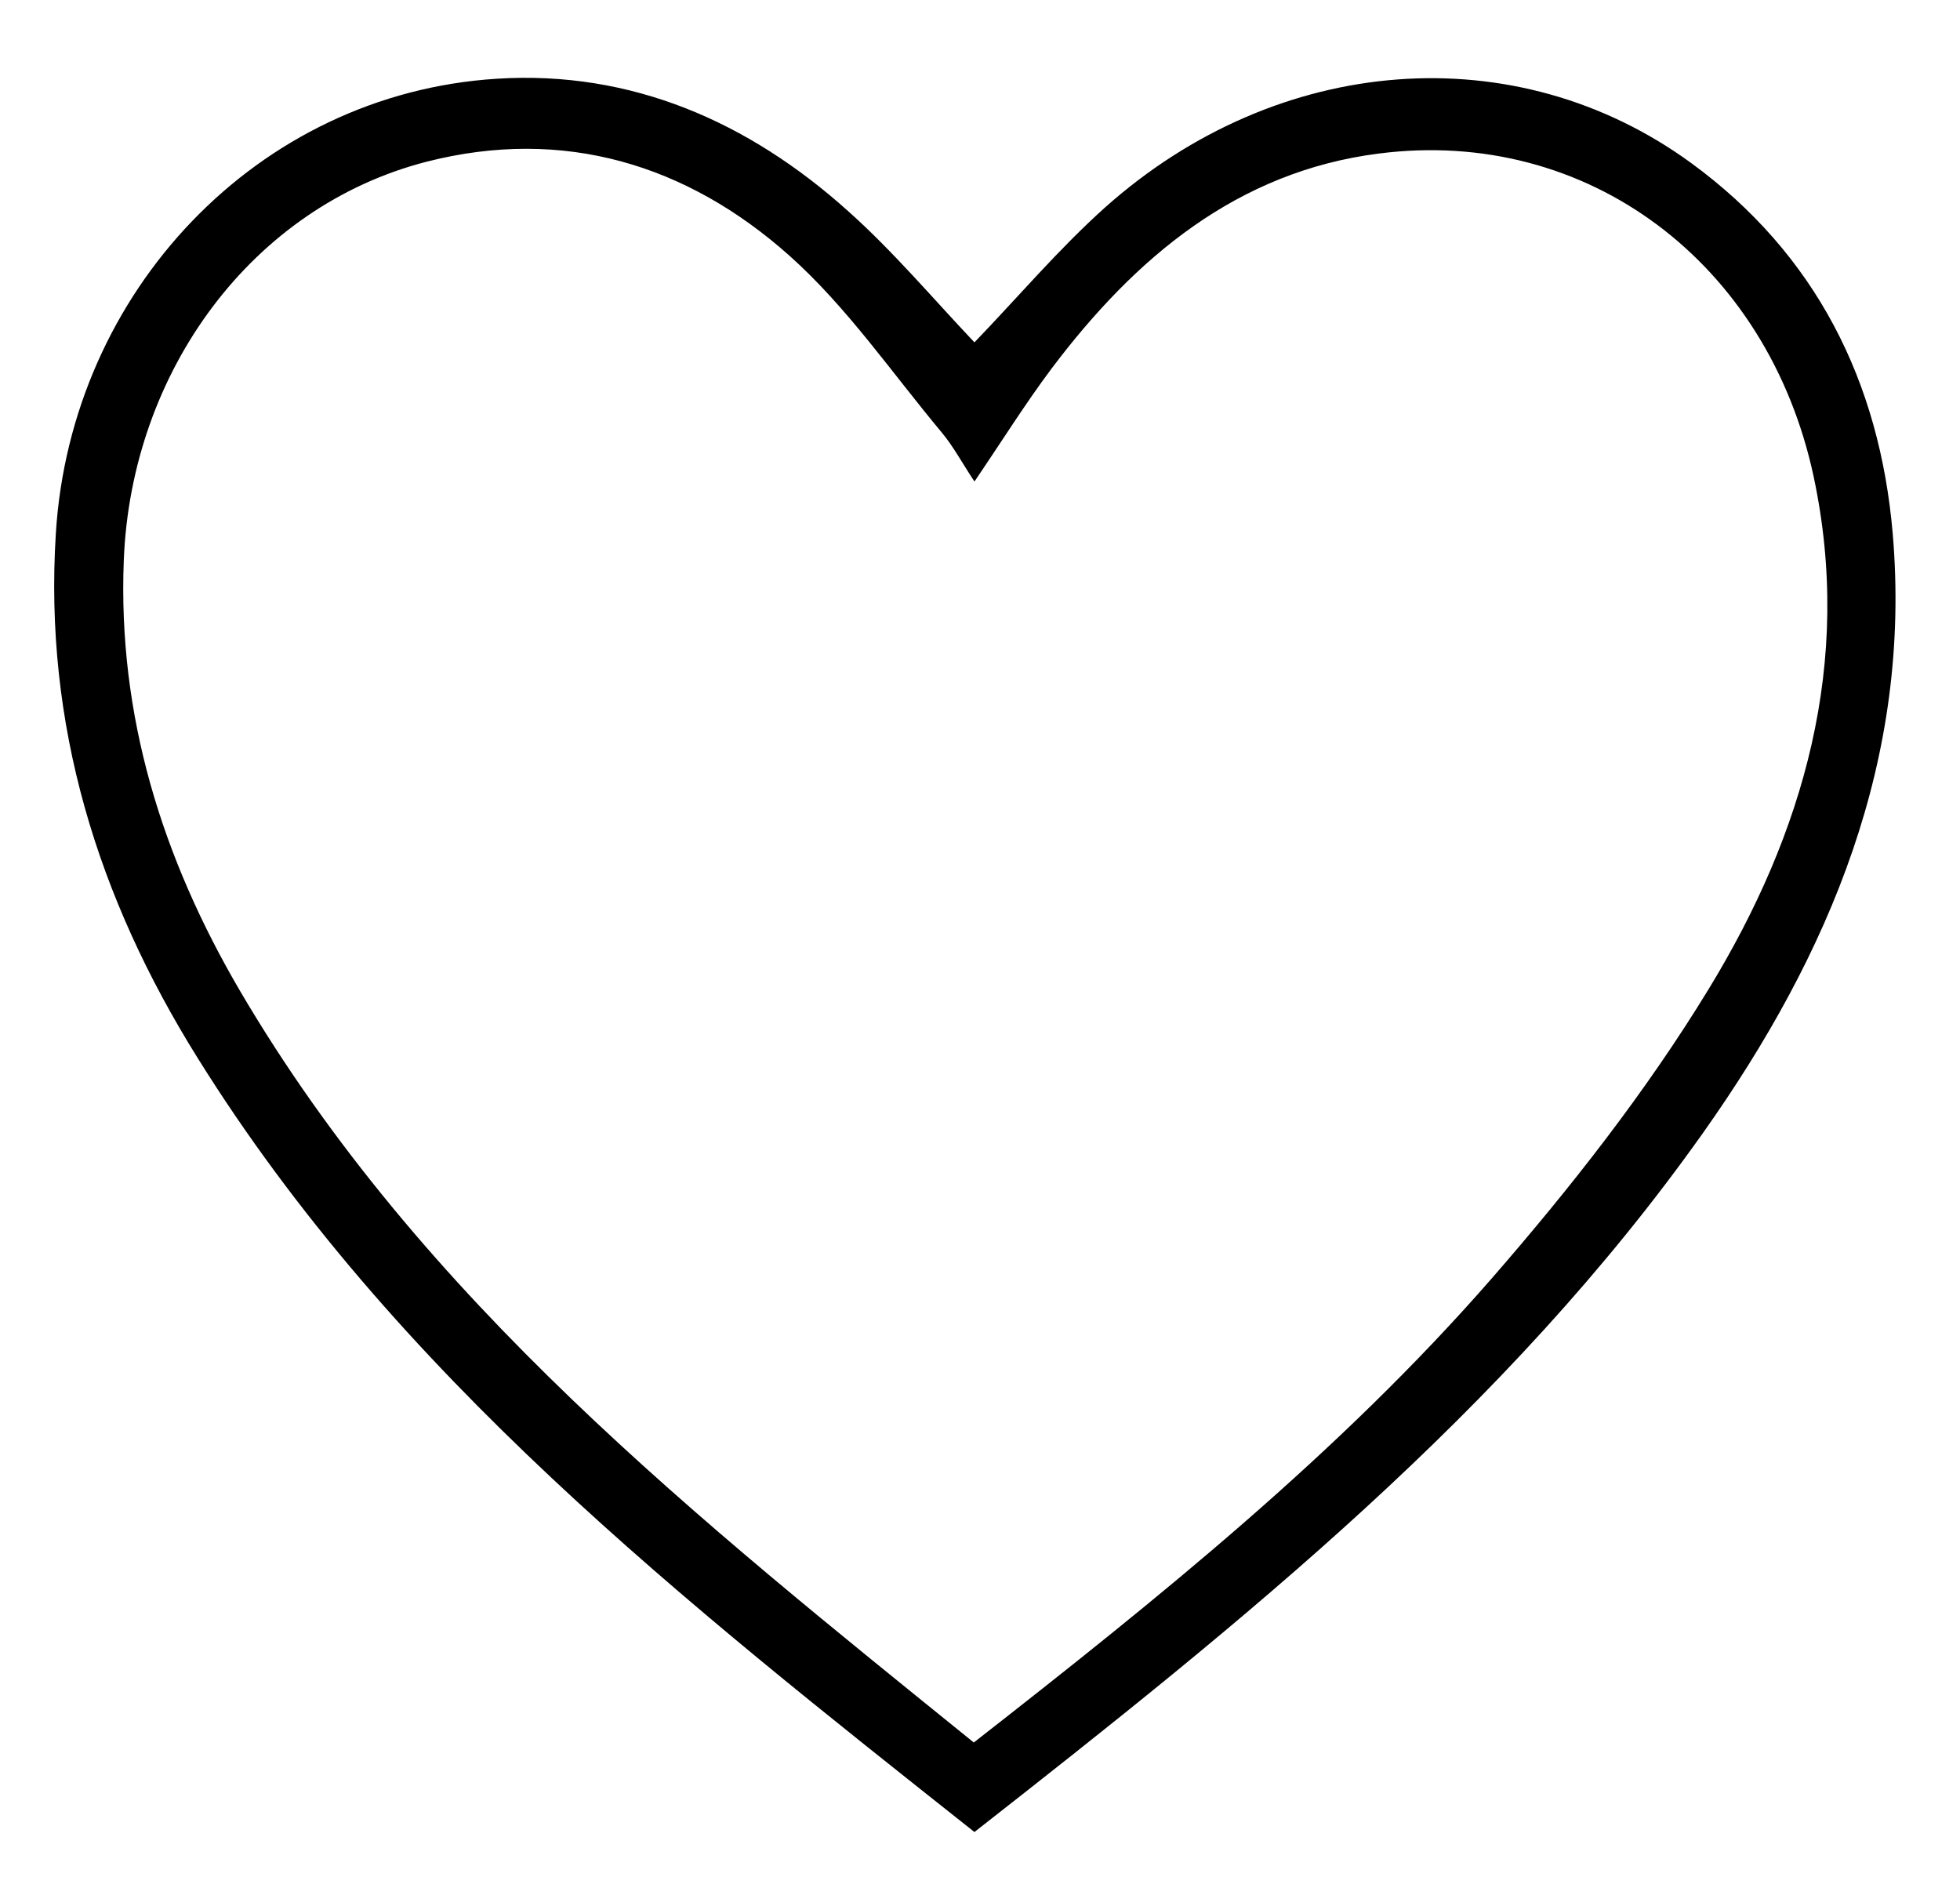
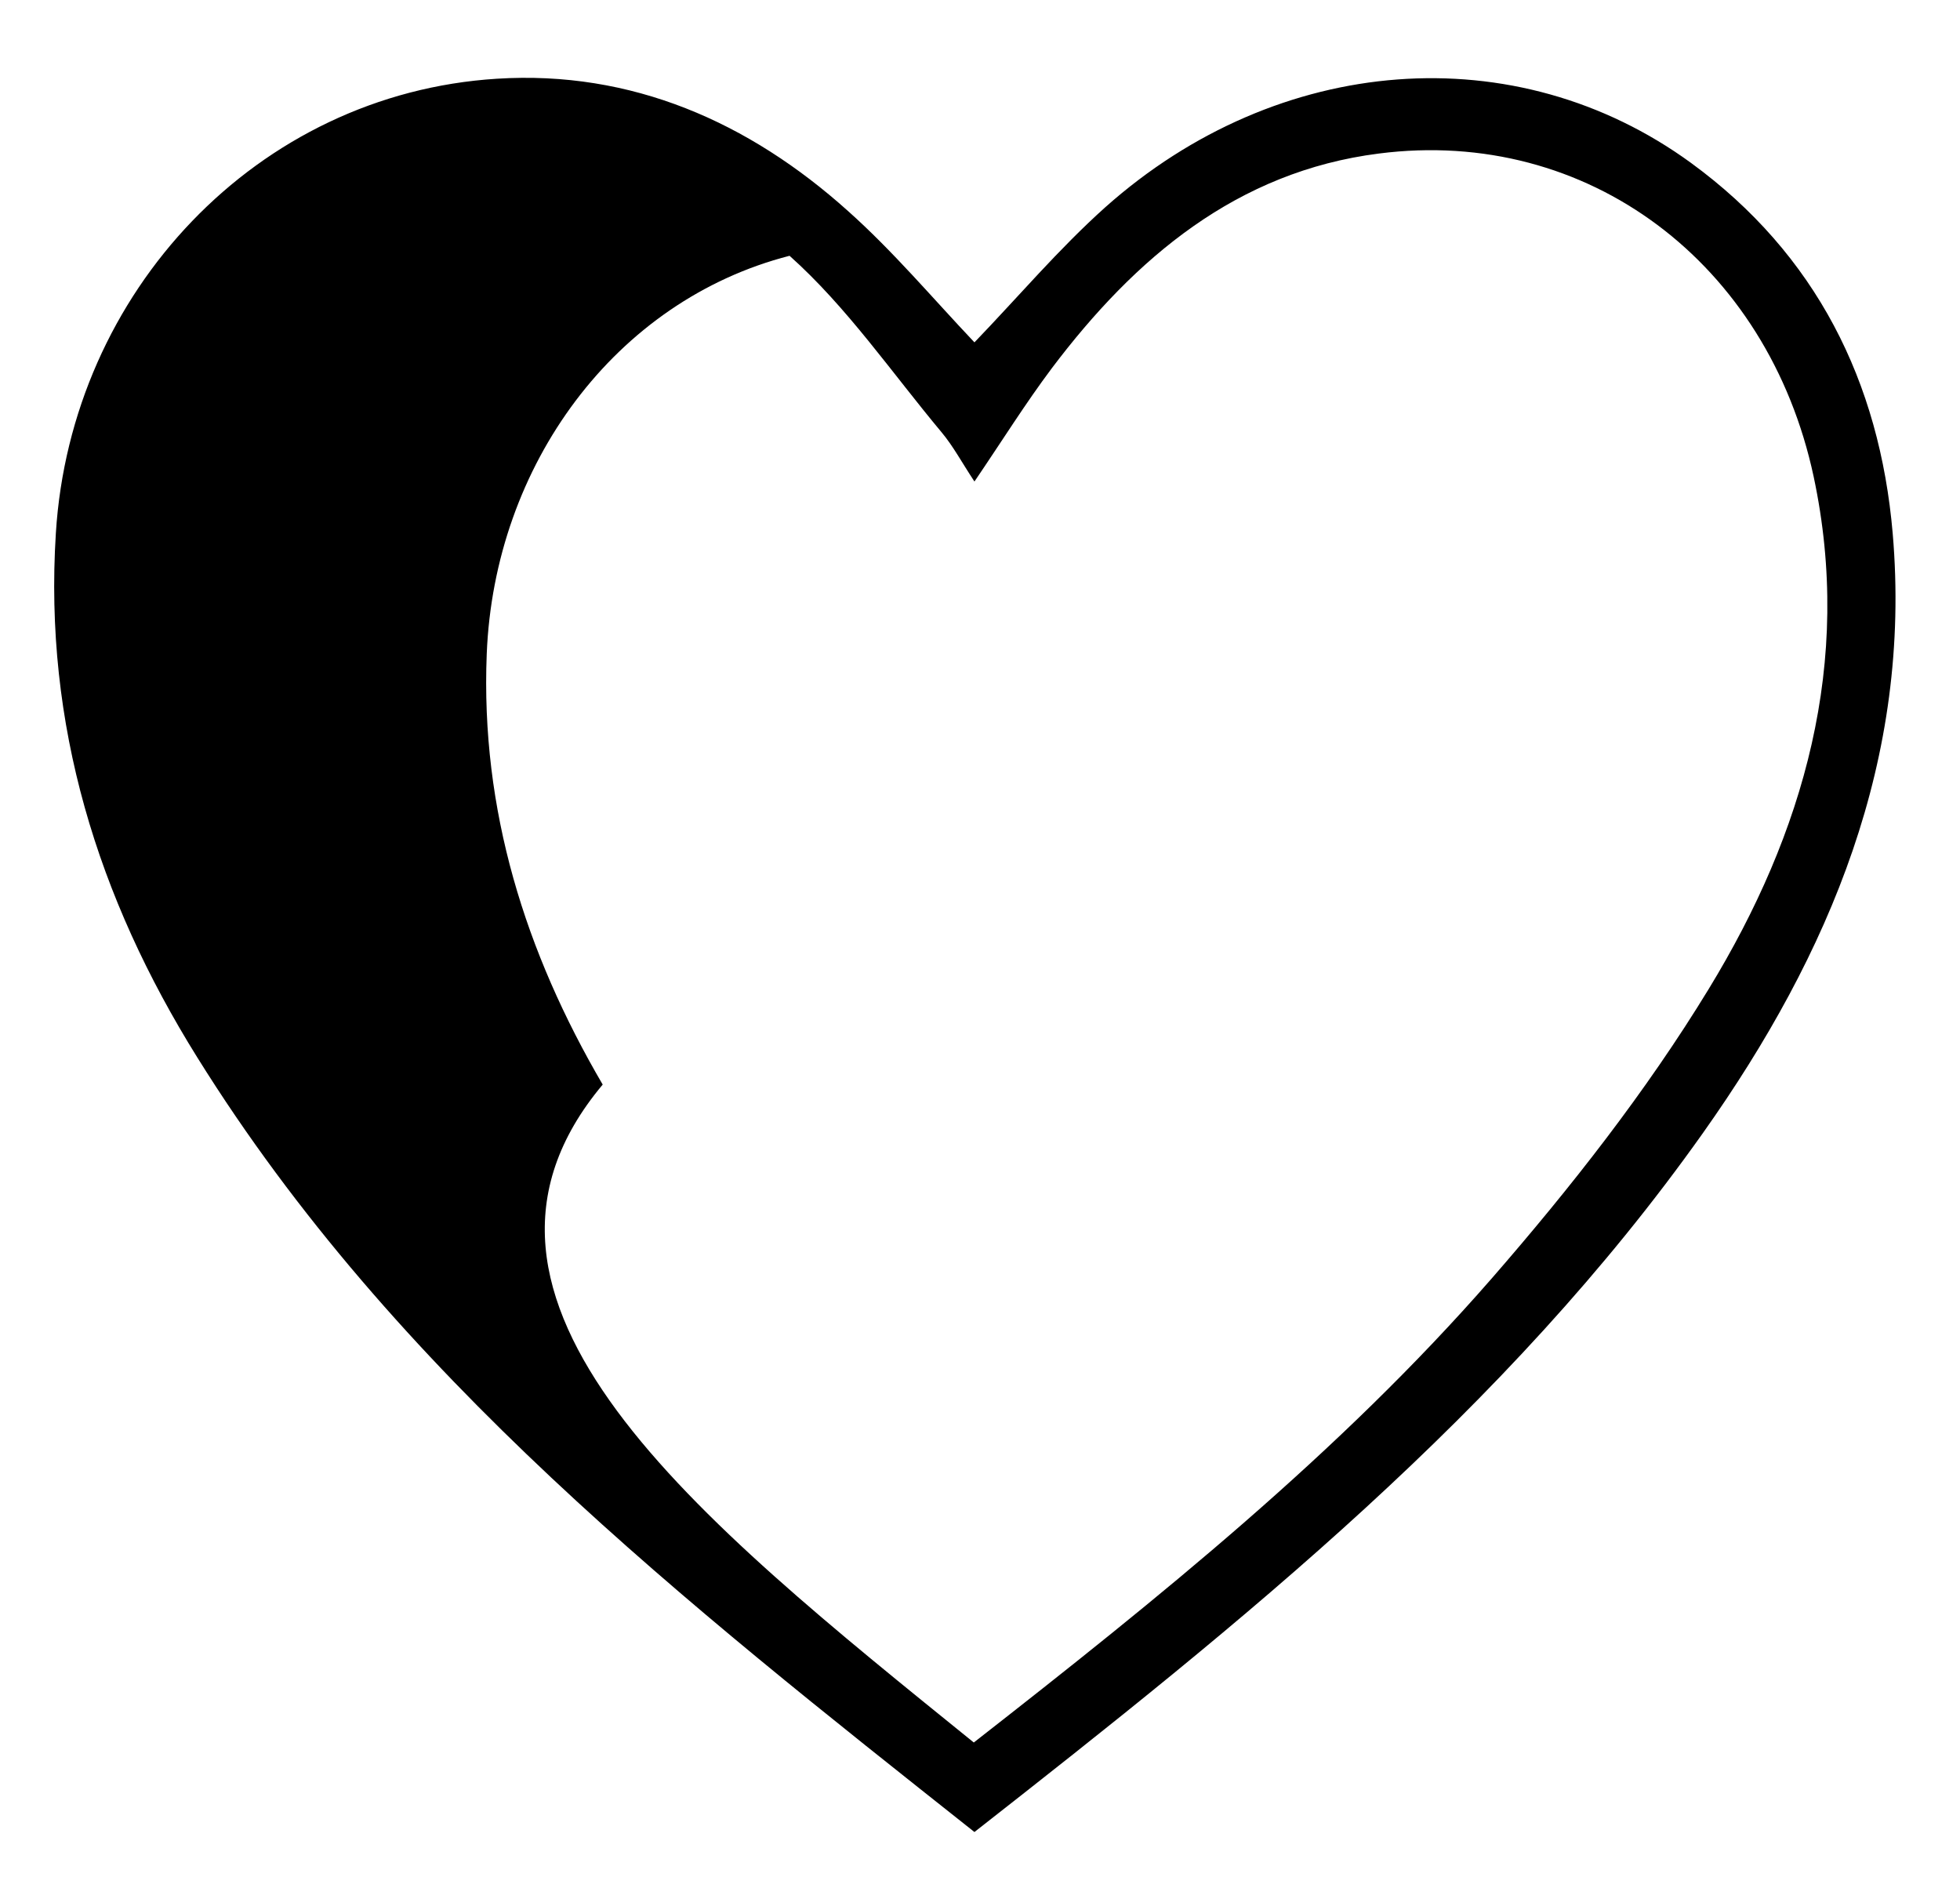
<svg xmlns="http://www.w3.org/2000/svg" version="1.1" id="Ebene_1" x="0px" y="0px" viewBox="0 0 60 58" style="enable-background:new 0 0 60 58;" xml:space="preserve">
-   <path d="M29.83,10.48c1.33-1.38,2.58-2.86,4.01-4.14c5.29-4.71,12.57-5.26,17.93-1.35c3.82,2.79,5.77,6.69,6.17,11.34  c0.59,6.89-1.92,12.86-5.8,18.34c-6.04,8.53-14.1,14.98-22.31,21.41C20.95,49.04,12.1,42.1,6.04,32.37  c-3.05-4.89-4.7-10.18-4.33-16.05C2.17,8.94,7.87,2.87,15.21,2.41c4.12-0.26,7.71,1.32,10.75,4.05C27.35,7.7,28.56,9.14,29.83,10.48  z M29.81,53.34c5.67-4.43,11.19-8.86,15.85-14.2c2.42-2.78,4.73-5.72,6.65-8.87c2.91-4.77,4.42-10,3.21-15.68  C54.12,8.05,48.6,3.88,42.21,4.7c-4.34,0.55-7.46,3.19-10.01,6.57c-0.81,1.08-1.52,2.22-2.37,3.47c-0.39-0.59-0.65-1.08-1-1.5  c-1.53-1.83-2.9-3.84-4.66-5.41c-3.14-2.8-6.92-3.95-11.11-2.88c-5.33,1.37-9.04,6.4-9.27,12.19c-0.19,4.78,1.18,9.13,3.55,13.18  C12.91,39.81,21.37,46.51,29.81,53.34z" />
+   <path d="M29.83,10.48c1.33-1.38,2.58-2.86,4.01-4.14c5.29-4.71,12.57-5.26,17.93-1.35c3.82,2.79,5.77,6.69,6.17,11.34  c0.59,6.89-1.92,12.86-5.8,18.34c-6.04,8.53-14.1,14.98-22.31,21.41C20.95,49.04,12.1,42.1,6.04,32.37  c-3.05-4.89-4.7-10.18-4.33-16.05C2.17,8.94,7.87,2.87,15.21,2.41c4.12-0.26,7.71,1.32,10.75,4.05C27.35,7.7,28.56,9.14,29.83,10.48  z M29.81,53.34c5.67-4.43,11.19-8.86,15.85-14.2c2.42-2.78,4.73-5.72,6.65-8.87c2.91-4.77,4.42-10,3.21-15.68  C54.12,8.05,48.6,3.88,42.21,4.7c-4.34,0.55-7.46,3.19-10.01,6.57c-0.81,1.08-1.52,2.22-2.37,3.47c-0.39-0.59-0.65-1.08-1-1.5  c-1.53-1.83-2.9-3.84-4.66-5.41c-5.33,1.37-9.04,6.4-9.27,12.19c-0.19,4.78,1.18,9.13,3.55,13.18  C12.91,39.81,21.37,46.51,29.81,53.34z" />
</svg>